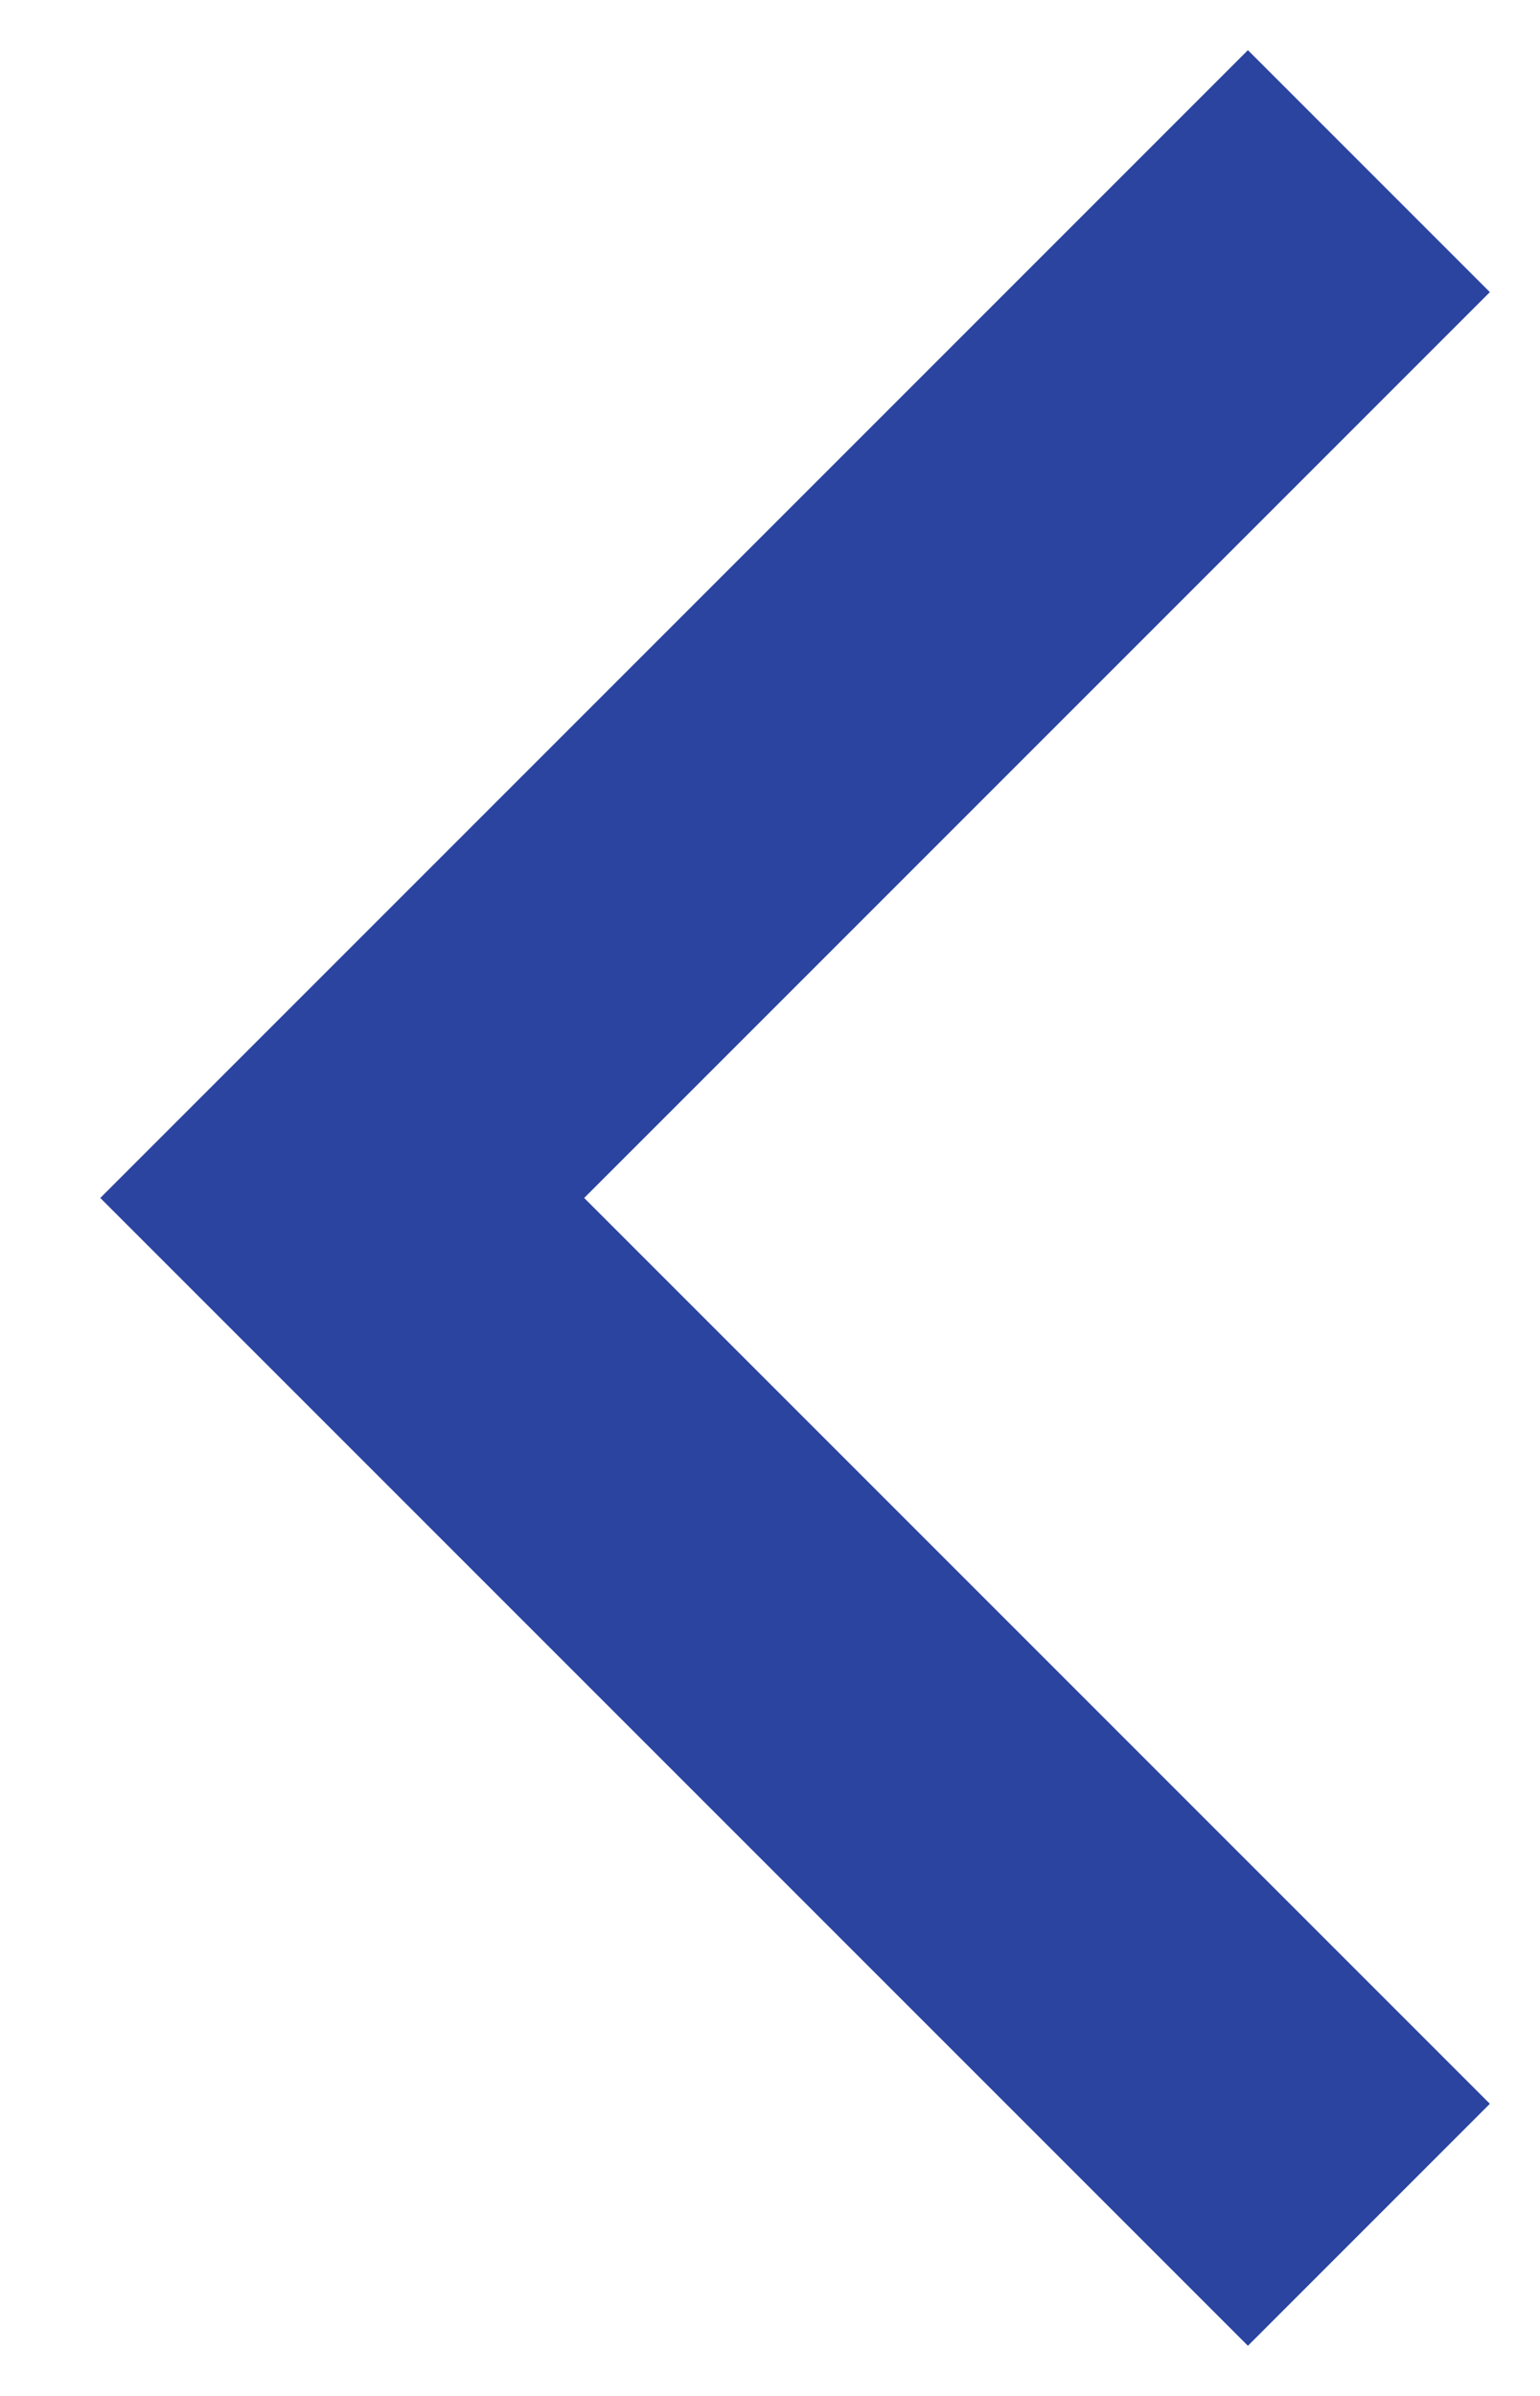
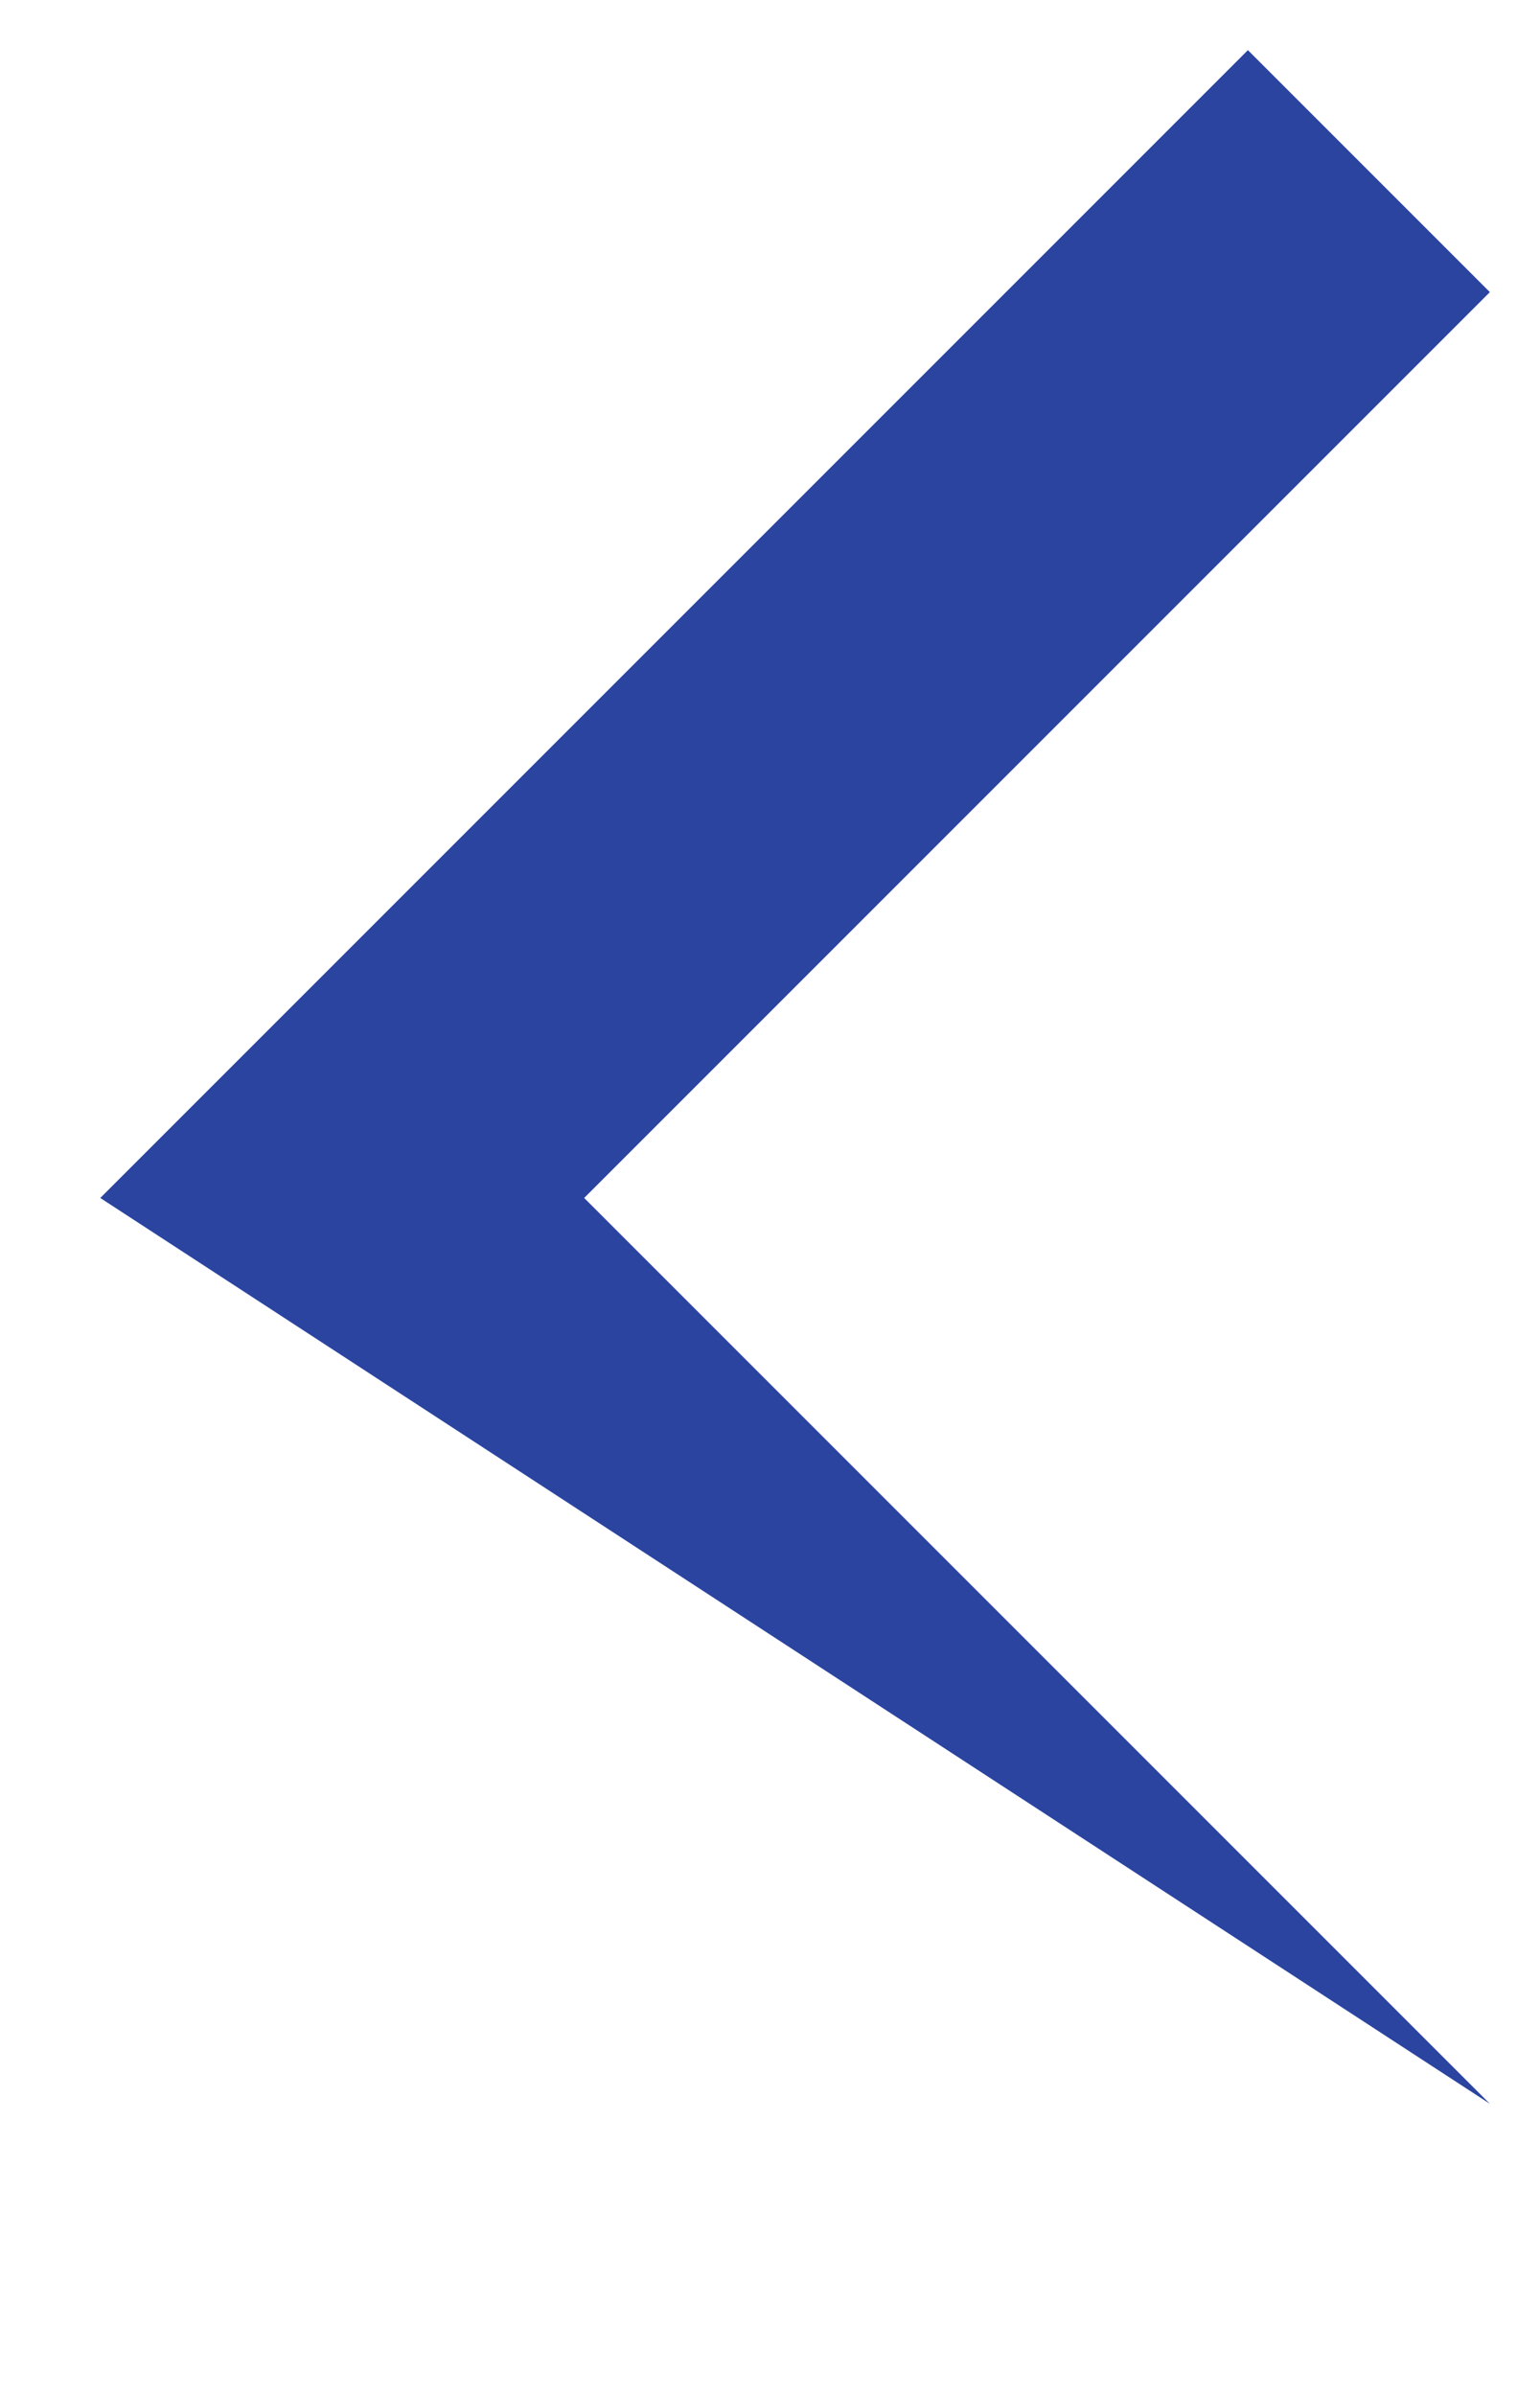
<svg xmlns="http://www.w3.org/2000/svg" width="9" height="14" viewBox="0 0 9 14" fill="none">
-   <path fill-rule="evenodd" clip-rule="evenodd" d="M7.293 0.293L8.707 1.707L3.414 7L8.707 12.293L7.293 13.707L0.586 7L7.293 0.293Z" fill="#2B44A0" />
+   <path fill-rule="evenodd" clip-rule="evenodd" d="M7.293 0.293L8.707 1.707L3.414 7L8.707 12.293L0.586 7L7.293 0.293Z" fill="#2B44A0" />
</svg>